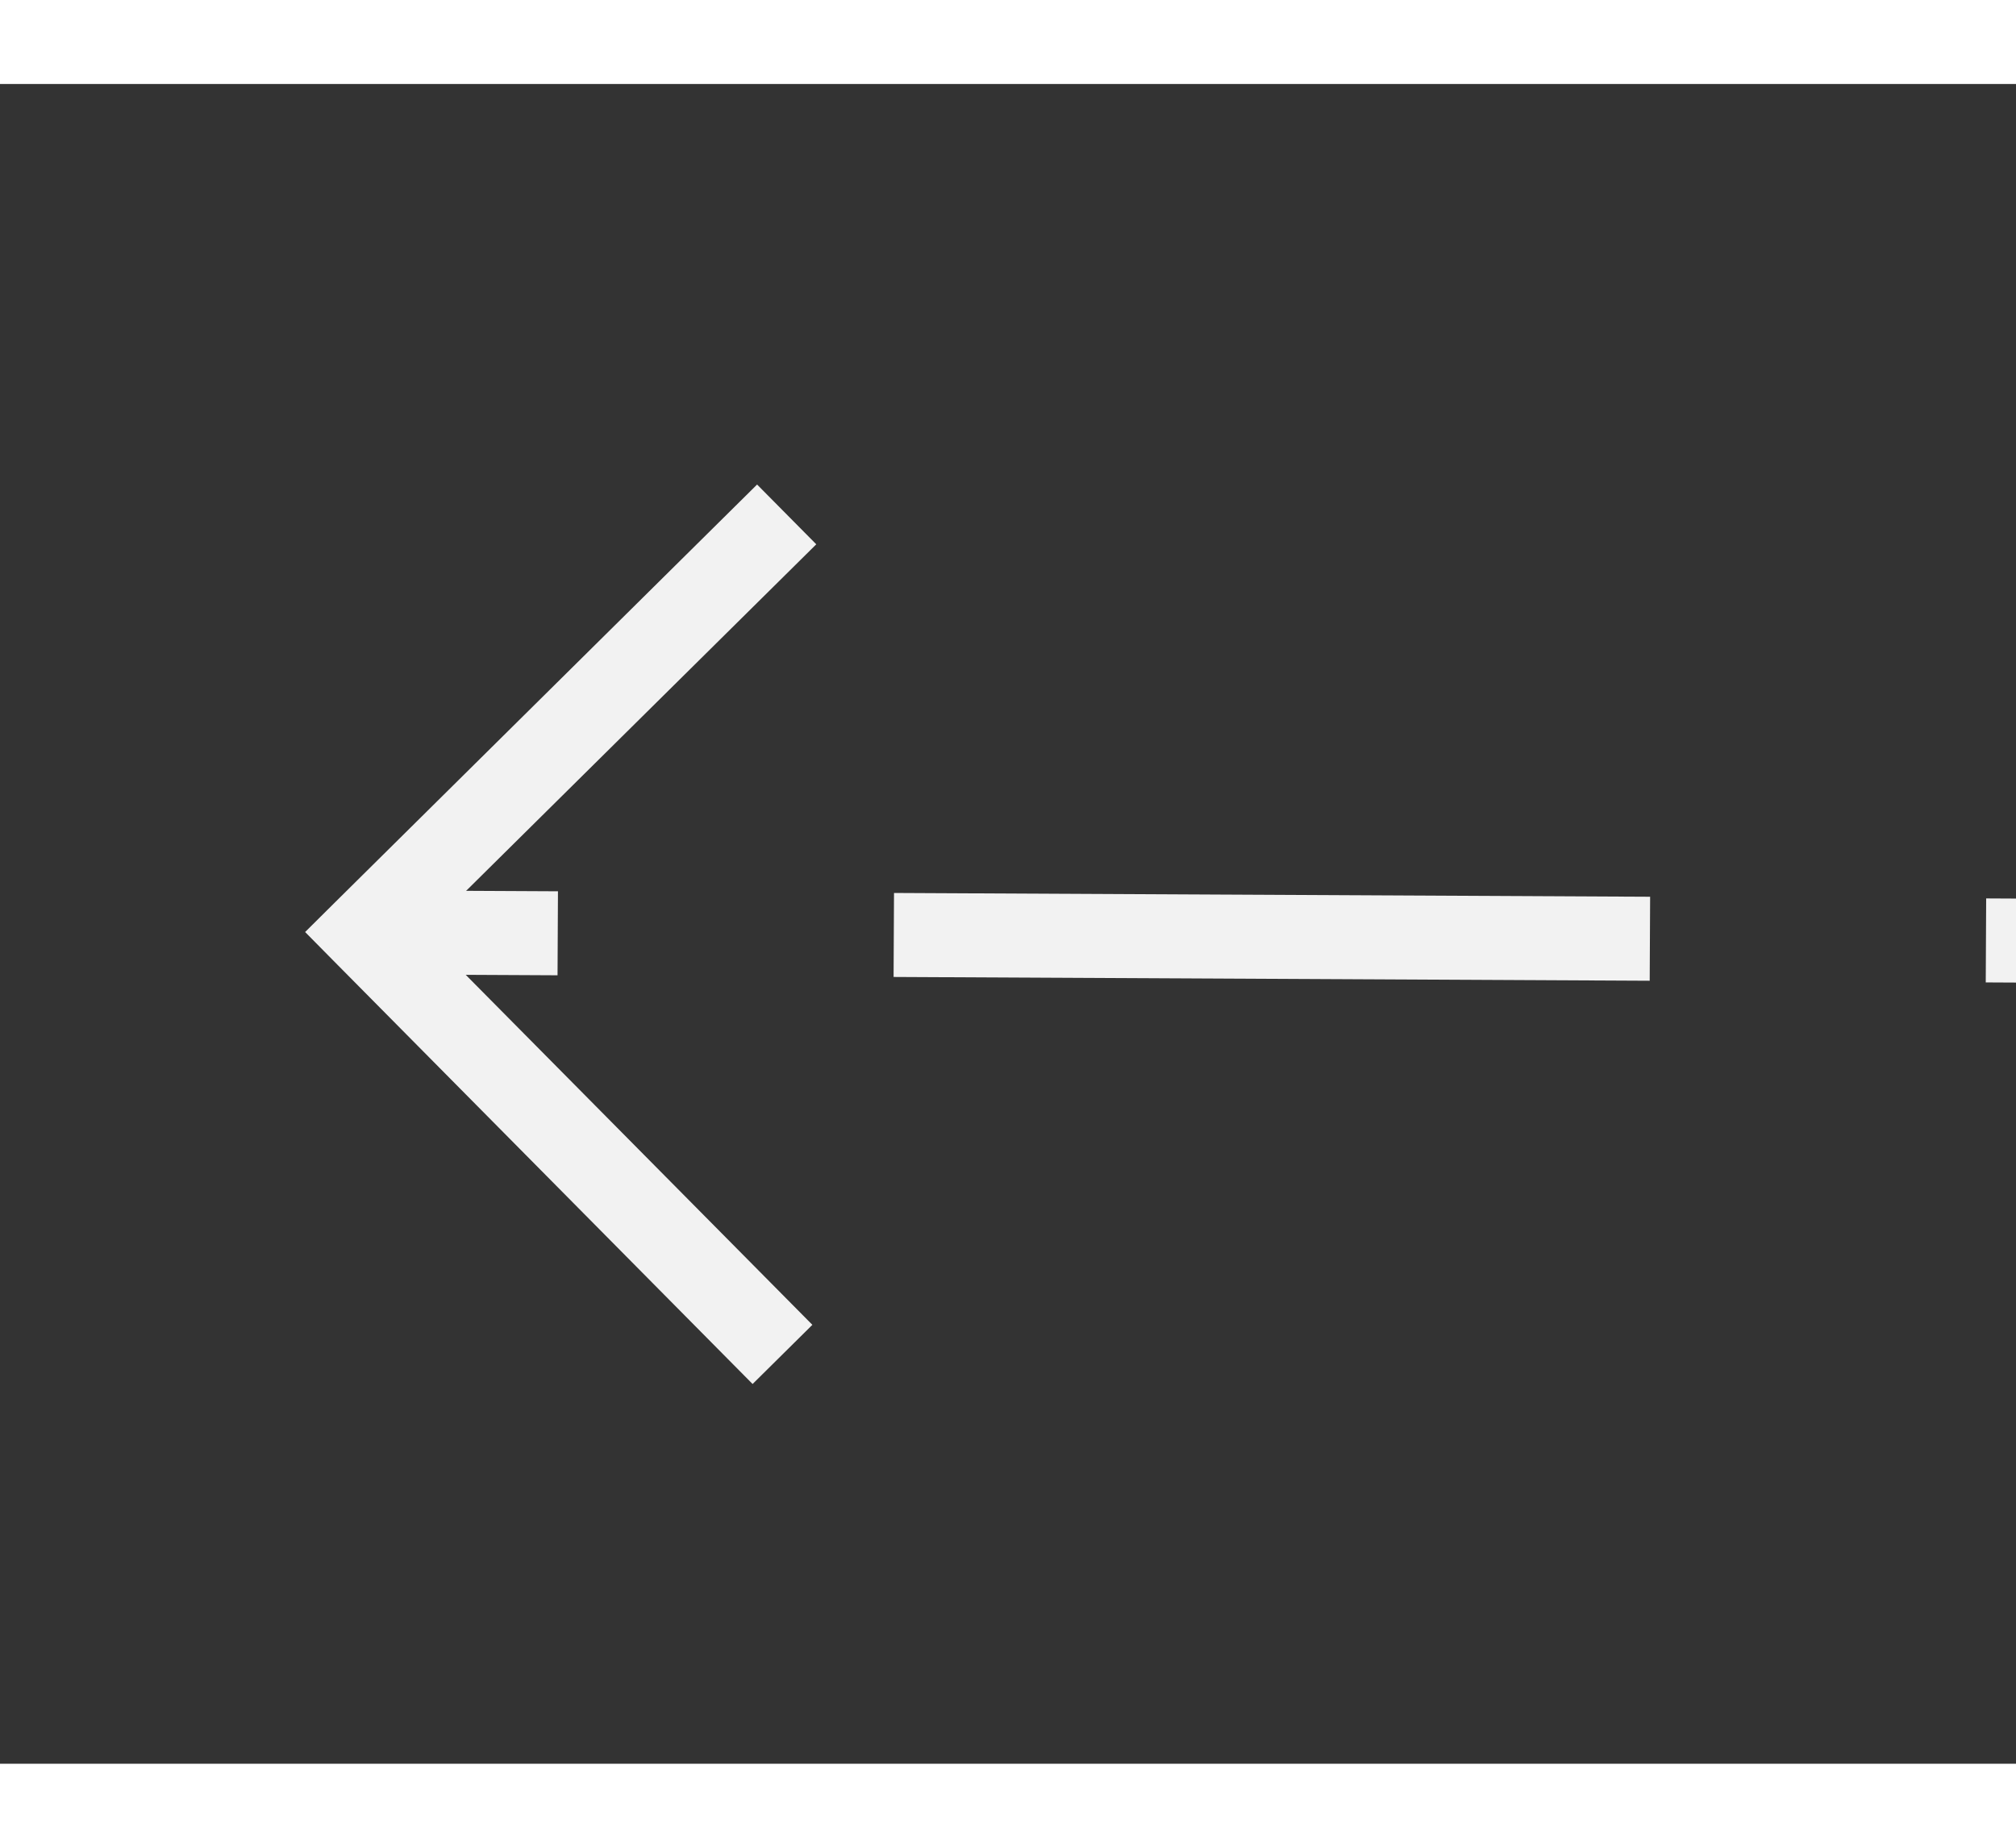
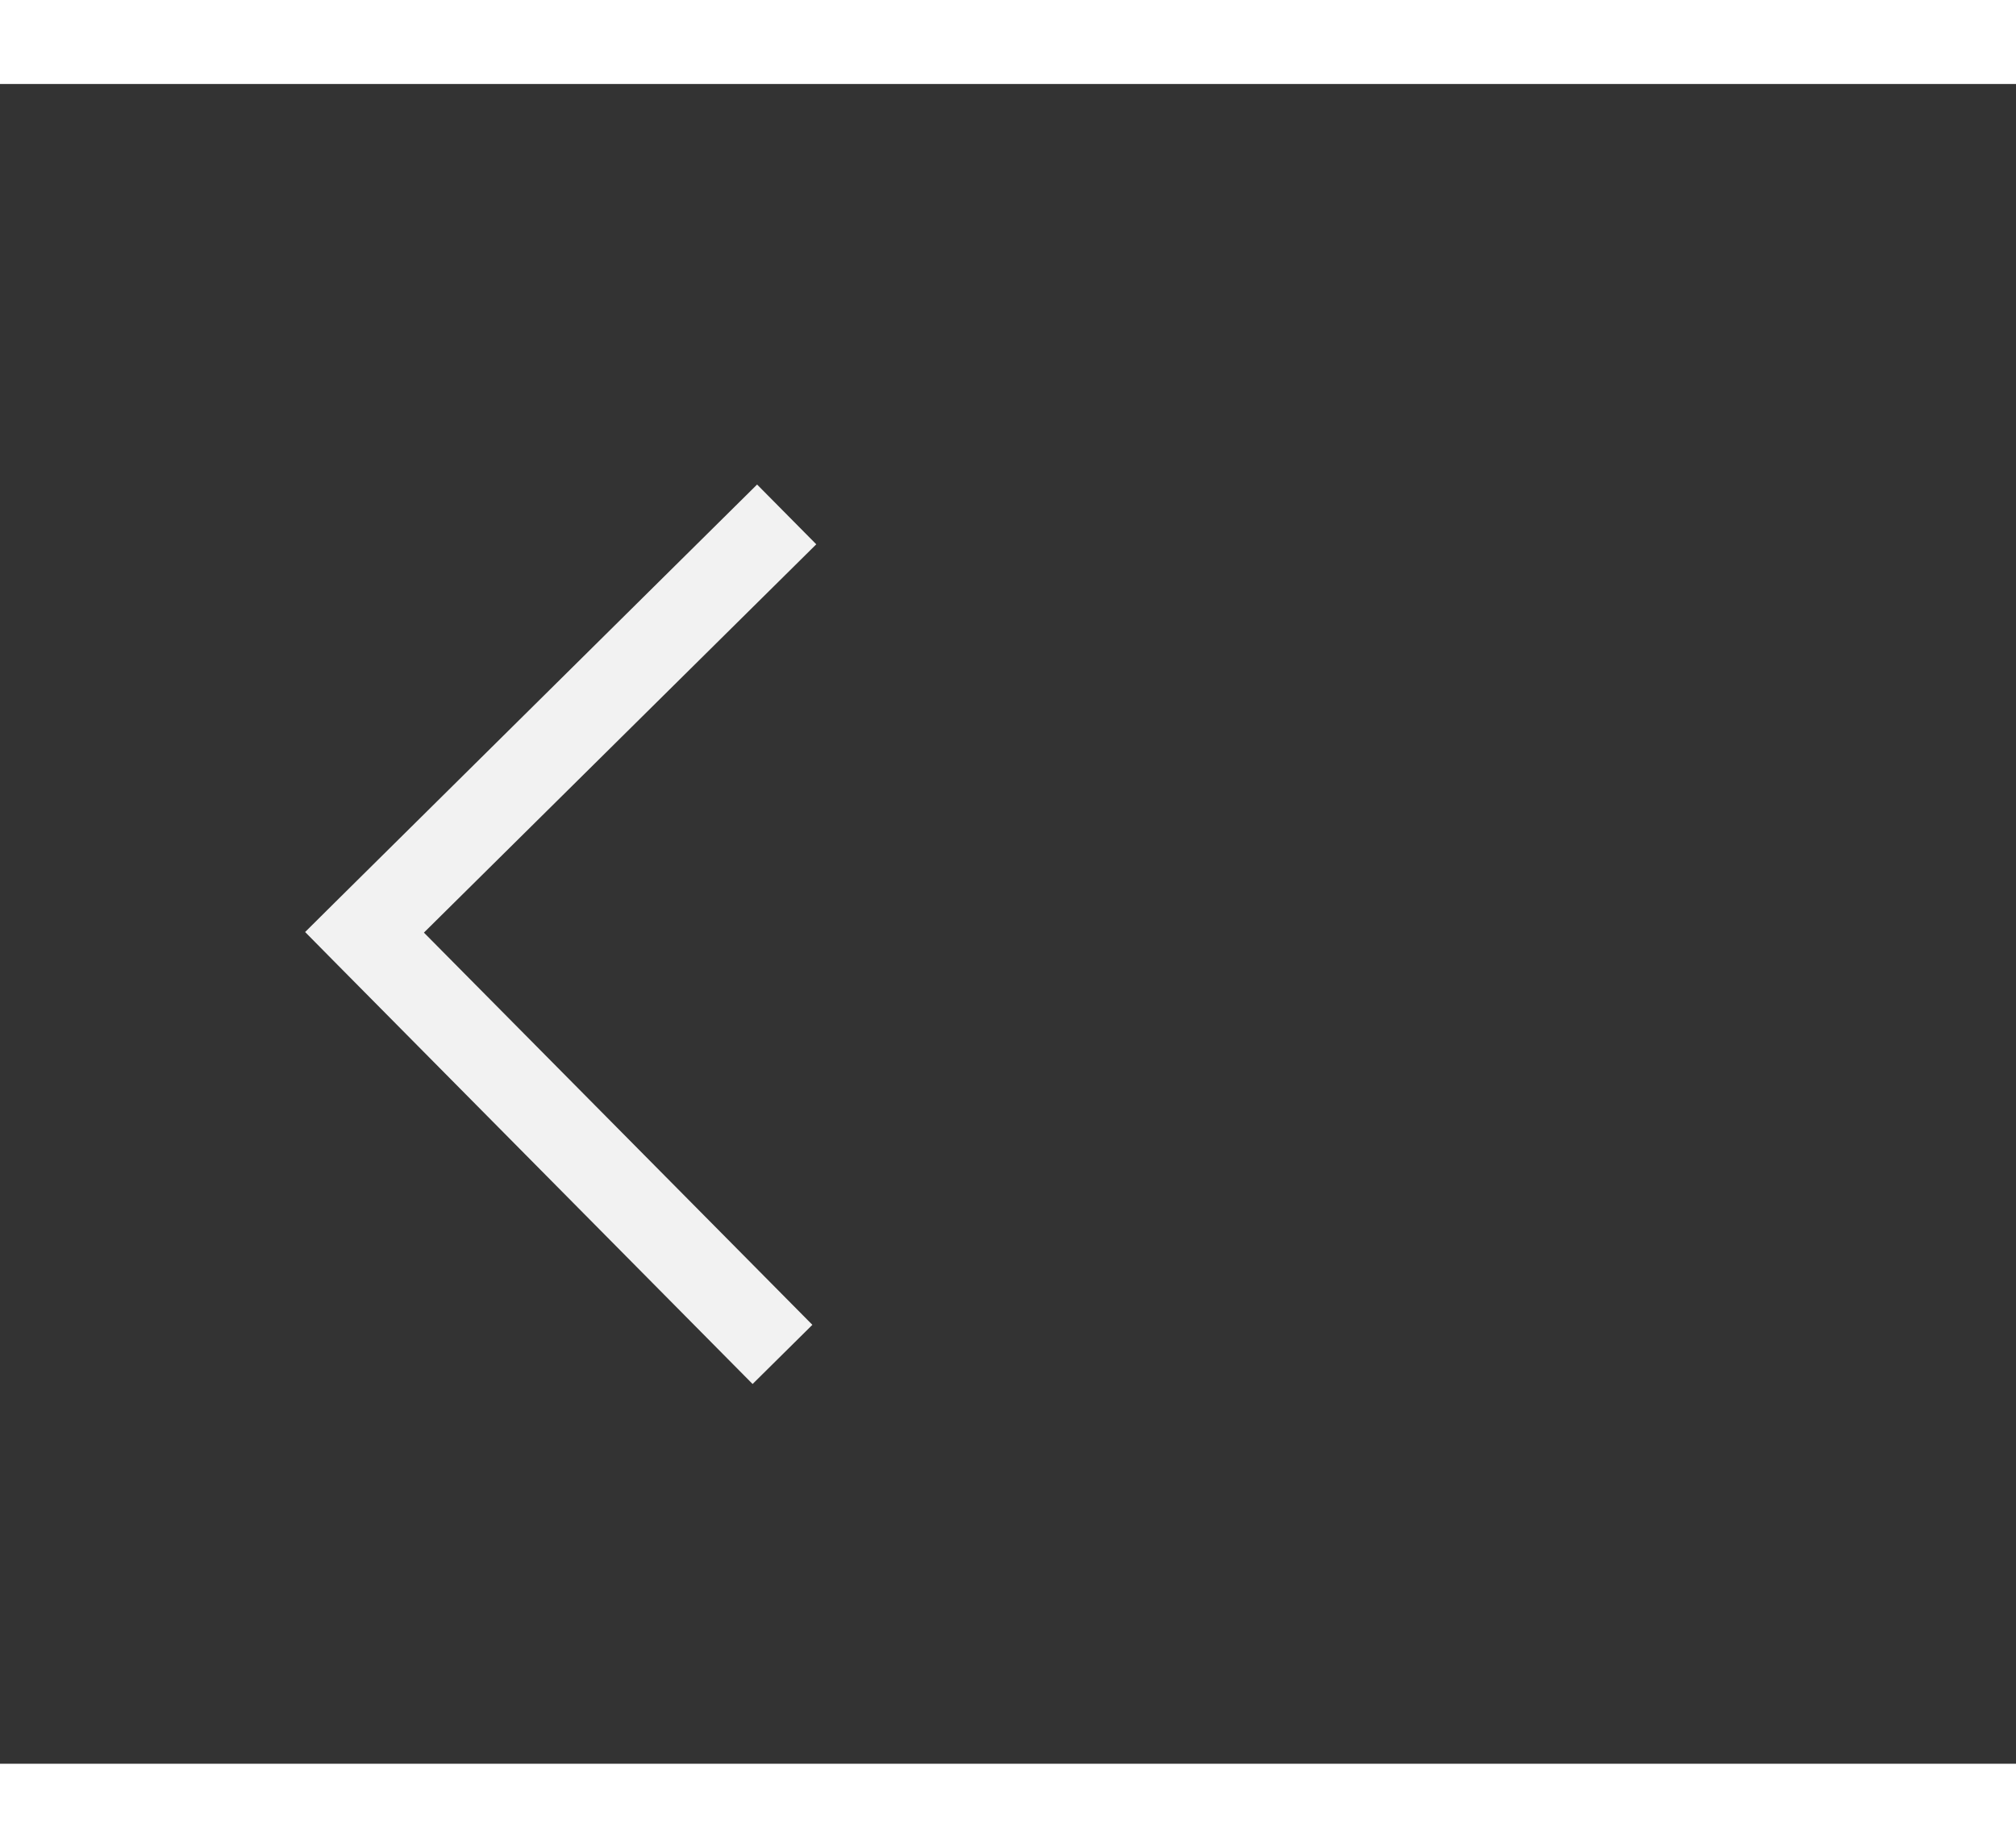
<svg xmlns="http://www.w3.org/2000/svg" version="1.1" width="24px" height="22px" preserveAspectRatio="xMinYMid meet" viewBox="880 9555  24 20">
  <rect x="880" y="9555" width="24" height="20" fill="#333333" stroke="none" />
  <g transform="matrix(-0.809 0.588 -0.588 -0.809 7235.809 16778.943 )">
    <path d="M 890.946 9548.854  L 895.593 9553.5  L 890.946 9558.146  L 891.654 9558.854  L 896.654 9553.854  L 897.007 9553.5  L 896.654 9553.146  L 891.654 9548.146  L 890.946 9548.854  Z " fill-rule="nonzero" fill="#f2f2f2" stroke="none" transform="matrix(0.806 0.592 -0.592 0.806 5829.652 1337.779 )" />
-     <path d="M 855 9553.5  L 896 9553.5  " stroke-width="1" stroke-dasharray="9,4" stroke="#f2f2f2" fill="none" transform="matrix(0.806 0.592 -0.592 0.806 5829.652 1337.779 )" />
  </g>
</svg>